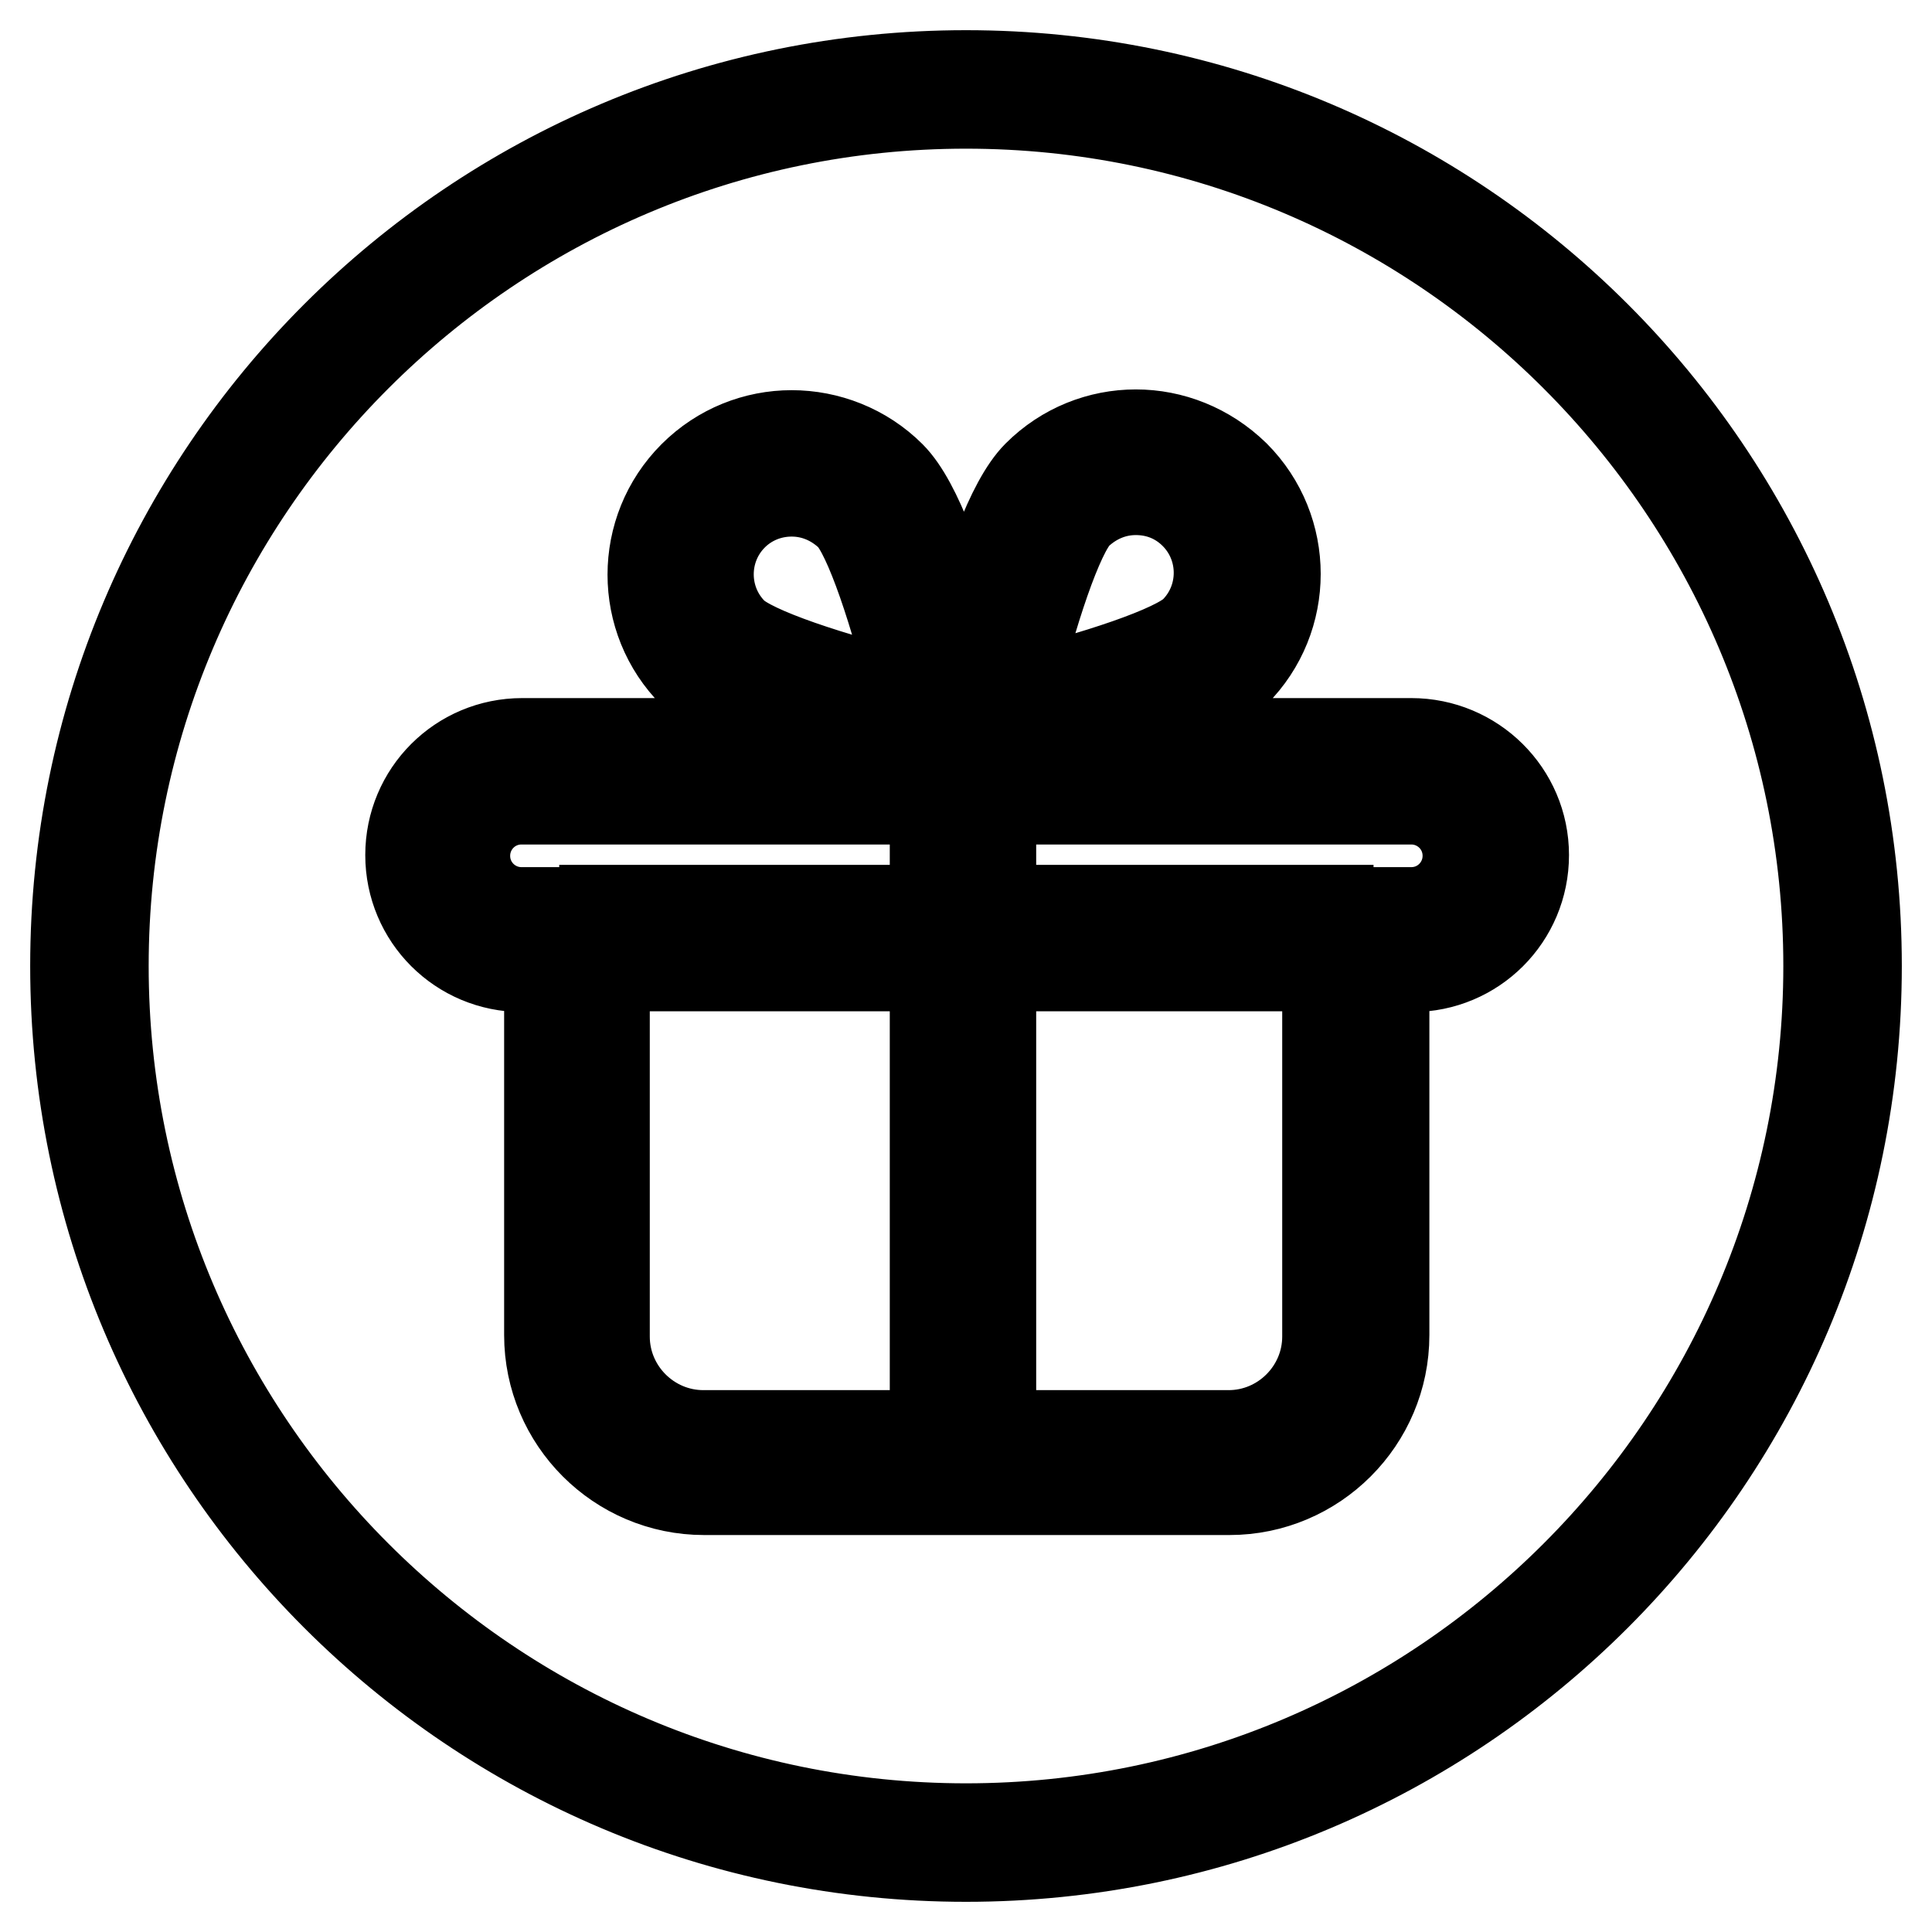
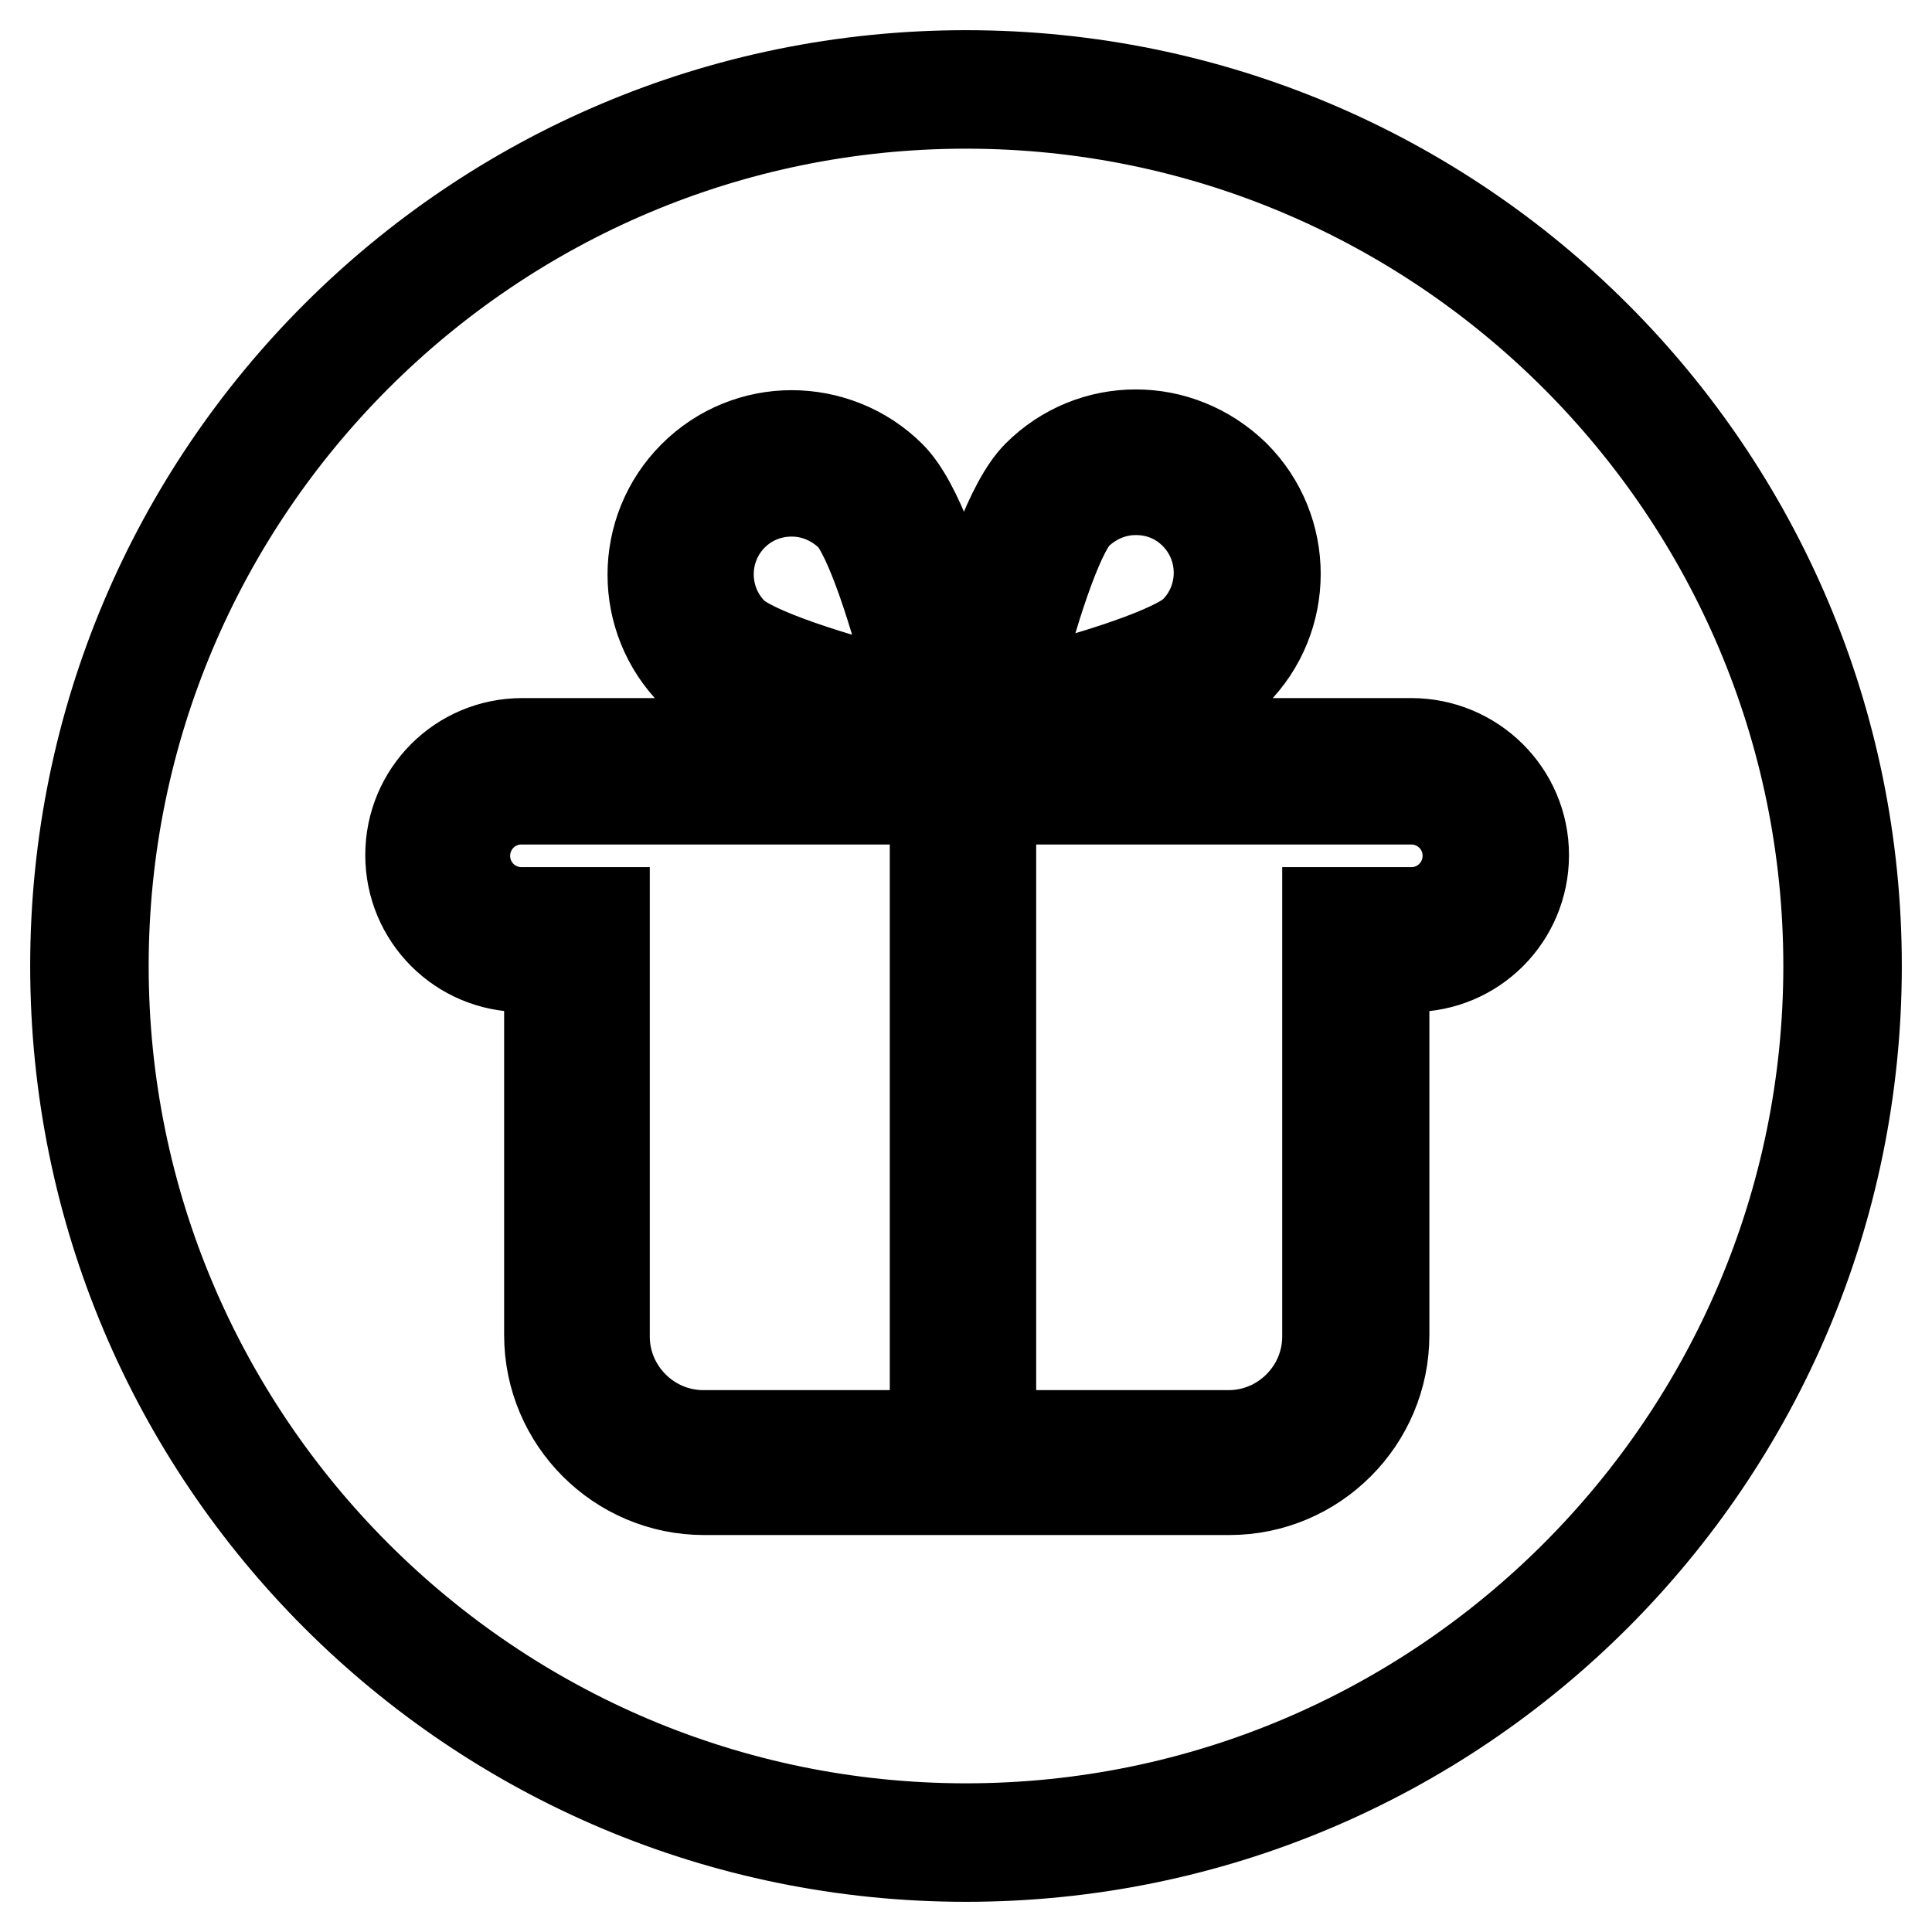
<svg xmlns="http://www.w3.org/2000/svg" version="1.1" x="0px" y="0px" viewBox="0 0 256 256" enable-background="new 0 0 256 256" xml:space="preserve">
  <g>
-     <path stroke-width="12" fill-opacity="0" stroke="#000000" d="M128,13.7c63,0,114.3,51.3,114.3,114.3S191,242.3,128,242.3S13.7,191,13.7,128S65,13.7,128,13.7 M128,10 C62.8,10,10,62.8,10,128s52.8,118,118,118s118-52.8,118-118S193.2,10,128,10L128,10z M187,105.9c4.1,0,7.5,3.3,7.5,7.5 c0,4.1-3.3,7.5-7.5,7.5h-3.7h-7.4v7.4v48.8c0,7.2-5.9,13.1-13.1,13.1H93.2c-7.2,0-13.1-5.9-13.1-13.1v-48.8v-7.4h-7.4h-3.6 c-4.1,0-7.5-3.3-7.5-7.5c0-4.1,3.3-7.5,7.5-7.5h24.1h69.6H187 M187,98.5h-24.1H93.2H69.2c-8.2,0-14.8,6.6-14.8,14.8 s6.6,14.8,14.8,14.8h3.6v48.8c0,11.3,9.2,20.5,20.5,20.5h69.6c11.3,0,20.5-9.2,20.5-20.5v-48.8h3.7c8.2,0,14.8-6.6,14.8-14.8 S195.2,98.5,187,98.5L187,98.5z M80.1,120.6H176v7.4H80.1V120.6z M150.5,64.9c3,0,5.7,1.1,7.8,3.2c4.3,4.3,4.3,11.3,0,15.6 c-2.5,2.5-13.1,6-24.3,8.7c2.7-11.2,6.2-21.8,8.7-24.3C144.8,66.1,147.5,64.9,150.5,64.9 M150.5,57.6c-4.7,0-9.4,1.8-13,5.4 c-7.2,7.2-13,39.1-13,39.1s31.9-5.8,39.1-13s7.2-18.9,0-26.1C159.9,59.4,155.2,57.6,150.5,57.6L150.5,57.6z M104.9,65.1 c3,0,5.7,1.2,7.8,3.2c2.5,2.5,6,13.1,8.7,24.3c-11.2-2.7-21.8-6.2-24.3-8.7c-4.3-4.3-4.3-11.3,0-15.6 C99.2,66.2,102,65.1,104.9,65.1 M104.9,57.7c-4.7,0-9.4,1.8-13,5.4c-7.2,7.2-7.2,18.9,0,26.1s39.1,13,39.1,13s-5.8-31.9-13-39.1 C114.4,59.5,109.6,57.7,104.9,57.7L104.9,57.7z M123.9,105.9h7.4V190h-7.4V105.9z" />
+     <path stroke-width="12" fill-opacity="0" stroke="#000000" d="M128,13.7c63,0,114.3,51.3,114.3,114.3S191,242.3,128,242.3S13.7,191,13.7,128S65,13.7,128,13.7 M128,10 C62.8,10,10,62.8,10,128s52.8,118,118,118s118-52.8,118-118S193.2,10,128,10L128,10z M187,105.9c4.1,0,7.5,3.3,7.5,7.5 c0,4.1-3.3,7.5-7.5,7.5h-3.7h-7.4v7.4v48.8c0,7.2-5.9,13.1-13.1,13.1H93.2c-7.2,0-13.1-5.9-13.1-13.1v-48.8v-7.4h-7.4h-3.6 c-4.1,0-7.5-3.3-7.5-7.5c0-4.1,3.3-7.5,7.5-7.5h24.1h69.6H187 M187,98.5h-24.1H93.2H69.2c-8.2,0-14.8,6.6-14.8,14.8 s6.6,14.8,14.8,14.8h3.6v48.8c0,11.3,9.2,20.5,20.5,20.5h69.6c11.3,0,20.5-9.2,20.5-20.5v-48.8h3.7c8.2,0,14.8-6.6,14.8-14.8 S195.2,98.5,187,98.5L187,98.5z M80.1,120.6v7.4H80.1V120.6z M150.5,64.9c3,0,5.7,1.1,7.8,3.2c4.3,4.3,4.3,11.3,0,15.6 c-2.5,2.5-13.1,6-24.3,8.7c2.7-11.2,6.2-21.8,8.7-24.3C144.8,66.1,147.5,64.9,150.5,64.9 M150.5,57.6c-4.7,0-9.4,1.8-13,5.4 c-7.2,7.2-13,39.1-13,39.1s31.9-5.8,39.1-13s7.2-18.9,0-26.1C159.9,59.4,155.2,57.6,150.5,57.6L150.5,57.6z M104.9,65.1 c3,0,5.7,1.2,7.8,3.2c2.5,2.5,6,13.1,8.7,24.3c-11.2-2.7-21.8-6.2-24.3-8.7c-4.3-4.3-4.3-11.3,0-15.6 C99.2,66.2,102,65.1,104.9,65.1 M104.9,57.7c-4.7,0-9.4,1.8-13,5.4c-7.2,7.2-7.2,18.9,0,26.1s39.1,13,39.1,13s-5.8-31.9-13-39.1 C114.4,59.5,109.6,57.7,104.9,57.7L104.9,57.7z M123.9,105.9h7.4V190h-7.4V105.9z" />
  </g>
</svg>